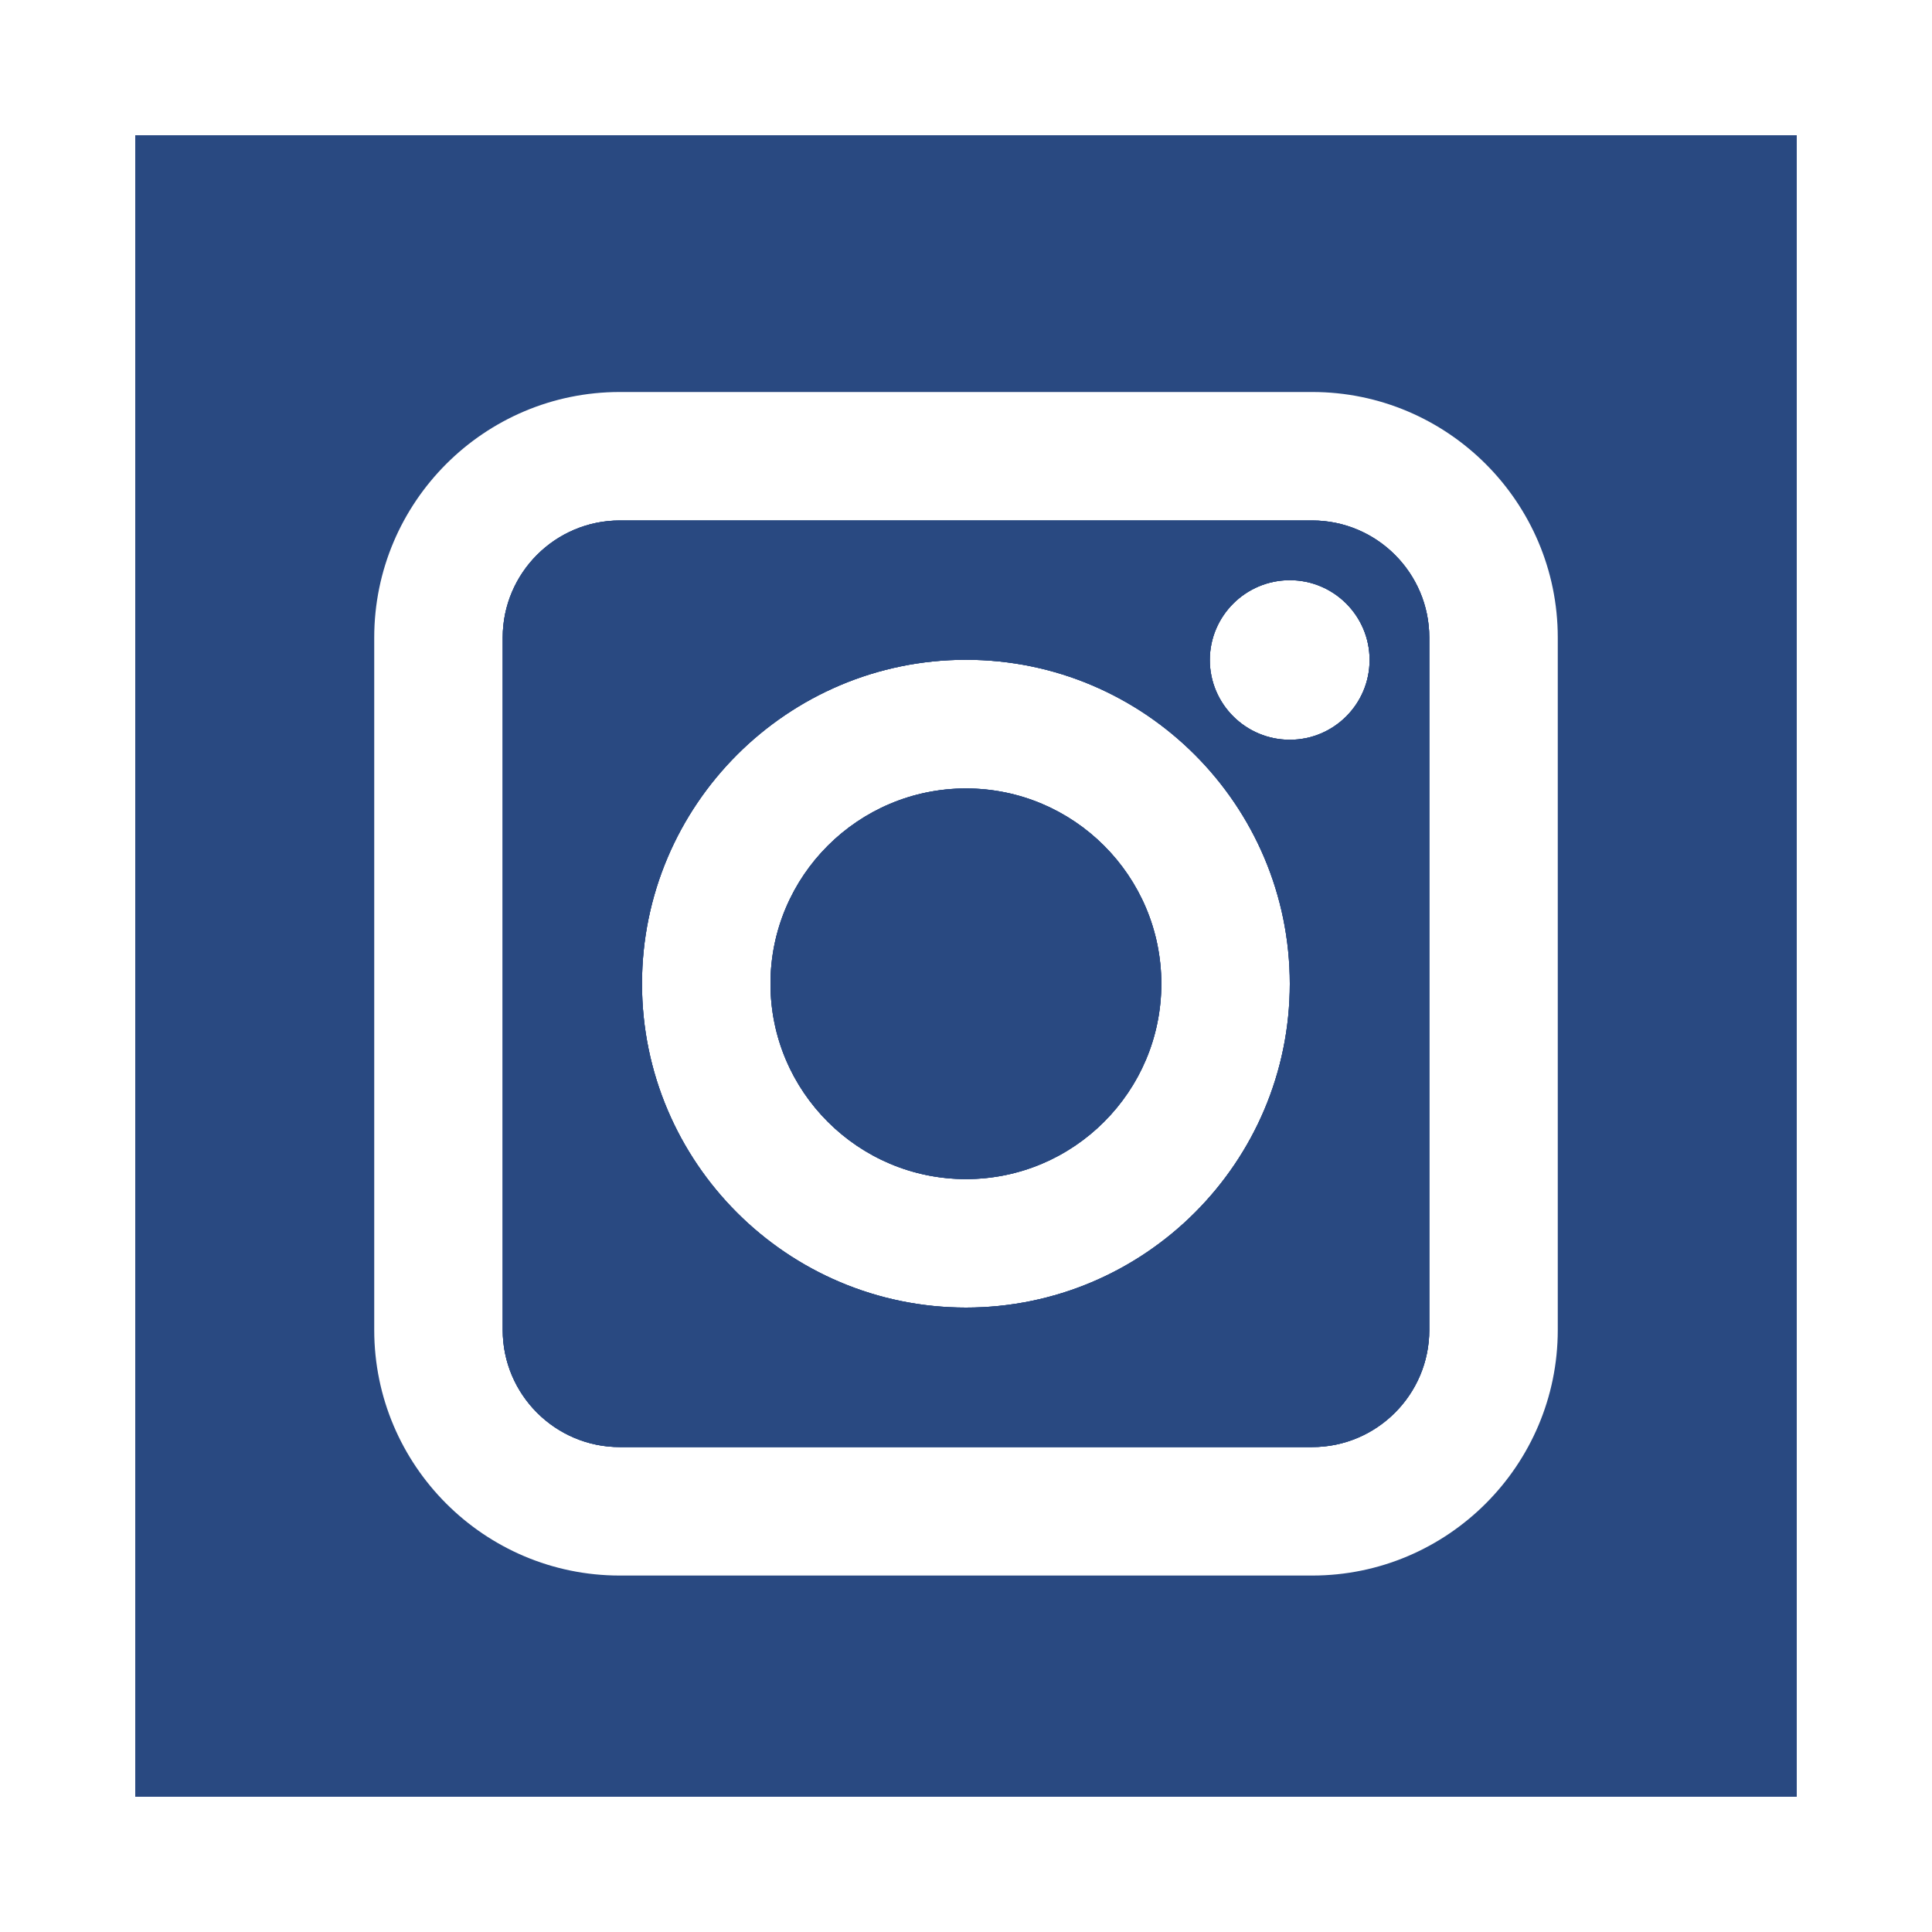
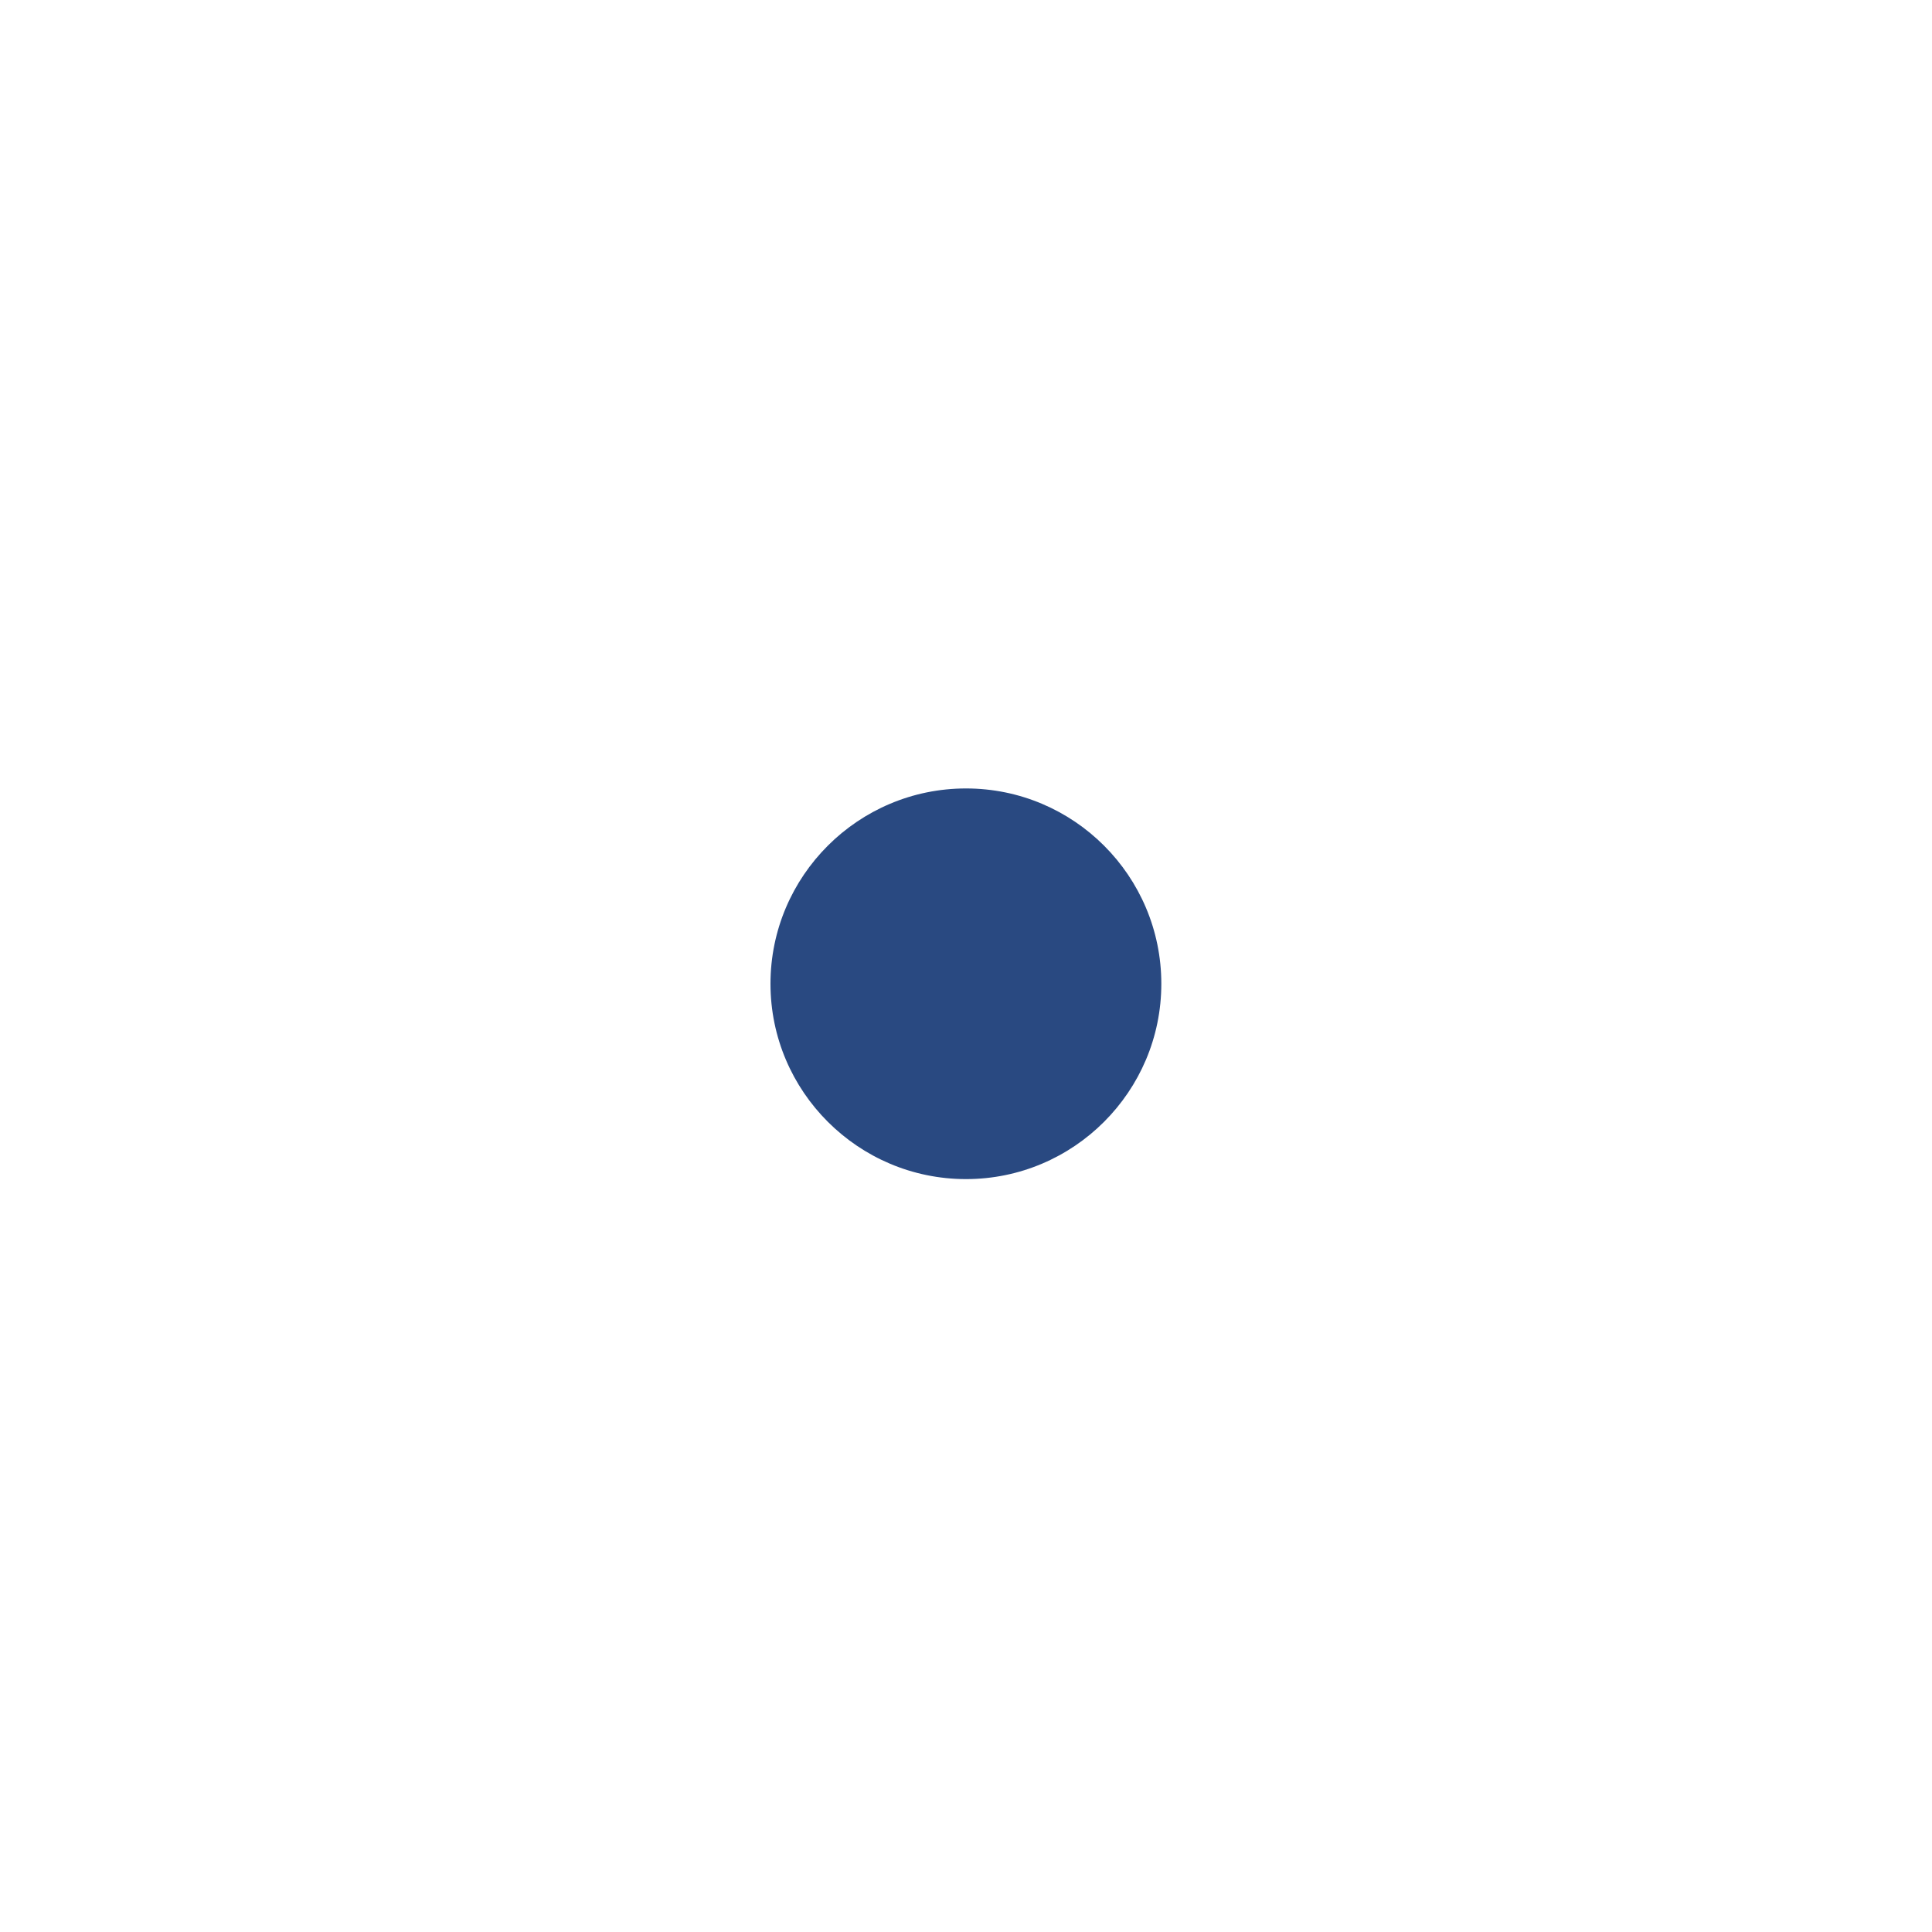
<svg xmlns="http://www.w3.org/2000/svg" id="Layer_1" data-name="Layer 1" viewBox="0 0 100 100">
  <defs>
    <style>
      .cls-1 {
        fill: #294981;
      }
    </style>
  </defs>
  <path class="cls-1" d="M60.11,50.92c0,5.58-4.54,10.11-10.11,10.11s-10.12-4.53-10.12-10.11,4.54-10.11,10.12-10.11,10.11,4.53,10.11,10.11Z" />
-   <path class="cls-1" d="M67.92,26.94h-35.84c-3.34,0-6.06,2.72-6.06,6.06v35.84c0,3.34,2.72,6.06,6.06,6.06h35.84c3.34,0,6.06-2.72,6.06-6.06v-35.84c0-3.34-2.72-6.06-6.06-6.06ZM50,67.68c-9.25,0-16.77-7.52-16.77-16.76s7.52-16.77,16.77-16.77,16.76,7.53,16.76,16.77-7.52,16.76-16.76,16.76ZM66.76,38.29c-2.28,0-4.14-1.85-4.14-4.13s1.86-4.13,4.14-4.13,4.13,1.85,4.13,4.13-1.85,4.13-4.13,4.13Z" />
-   <path class="cls-1" d="M7,7v86h86V7H7ZM80.63,68.84c0,7.01-5.71,12.71-12.71,12.71h-35.84c-7.01,0-12.71-5.7-12.71-12.71v-35.84c0-7.01,5.7-12.71,12.71-12.71h35.84c7,0,12.71,5.7,12.71,12.71v35.84Z" />
-   <path class="cls-1" d="M60.11,50.92c0,5.58-4.54,10.11-10.11,10.11s-10.12-4.53-10.12-10.11,4.54-10.11,10.12-10.11,10.11,4.53,10.11,10.11Z" />
-   <path class="cls-1" d="M67.92,26.94h-35.84c-3.34,0-6.06,2.72-6.06,6.06v35.84c0,3.34,2.72,6.06,6.06,6.06h35.84c3.34,0,6.06-2.72,6.06-6.06v-35.84c0-3.34-2.72-6.06-6.06-6.06ZM50,67.68c-9.25,0-16.77-7.52-16.77-16.76s7.52-16.77,16.77-16.77,16.76,7.53,16.76,16.77-7.52,16.76-16.76,16.76ZM66.76,38.29c-2.28,0-4.14-1.85-4.14-4.13s1.86-4.13,4.14-4.13,4.13,1.85,4.13,4.13-1.85,4.13-4.13,4.13Z" />
-   <path class="cls-1" d="M50,40.81c-5.58,0-10.12,4.53-10.12,10.11s4.54,10.11,10.12,10.11,10.11-4.53,10.11-10.11-4.54-10.11-10.11-10.11ZM50,40.81c-5.58,0-10.12,4.53-10.12,10.11s4.54,10.11,10.12,10.11,10.11-4.53,10.11-10.11-4.54-10.11-10.11-10.11ZM67.92,26.94h-35.84c-3.34,0-6.06,2.72-6.06,6.06v35.84c0,3.34,2.72,6.06,6.06,6.06h35.84c3.34,0,6.06-2.72,6.06-6.06v-35.84c0-3.34-2.72-6.06-6.06-6.06ZM50,67.68c-9.25,0-16.77-7.52-16.77-16.76s7.52-16.77,16.77-16.77,16.76,7.53,16.76,16.77-7.52,16.76-16.76,16.76ZM66.76,38.29c-2.28,0-4.14-1.85-4.14-4.13s1.86-4.13,4.14-4.13,4.13,1.85,4.13,4.13-1.85,4.13-4.13,4.13ZM50,40.81c-5.58,0-10.12,4.53-10.12,10.11s4.54,10.11,10.12,10.11,10.11-4.53,10.11-10.11-4.54-10.11-10.11-10.11Z" />
</svg>